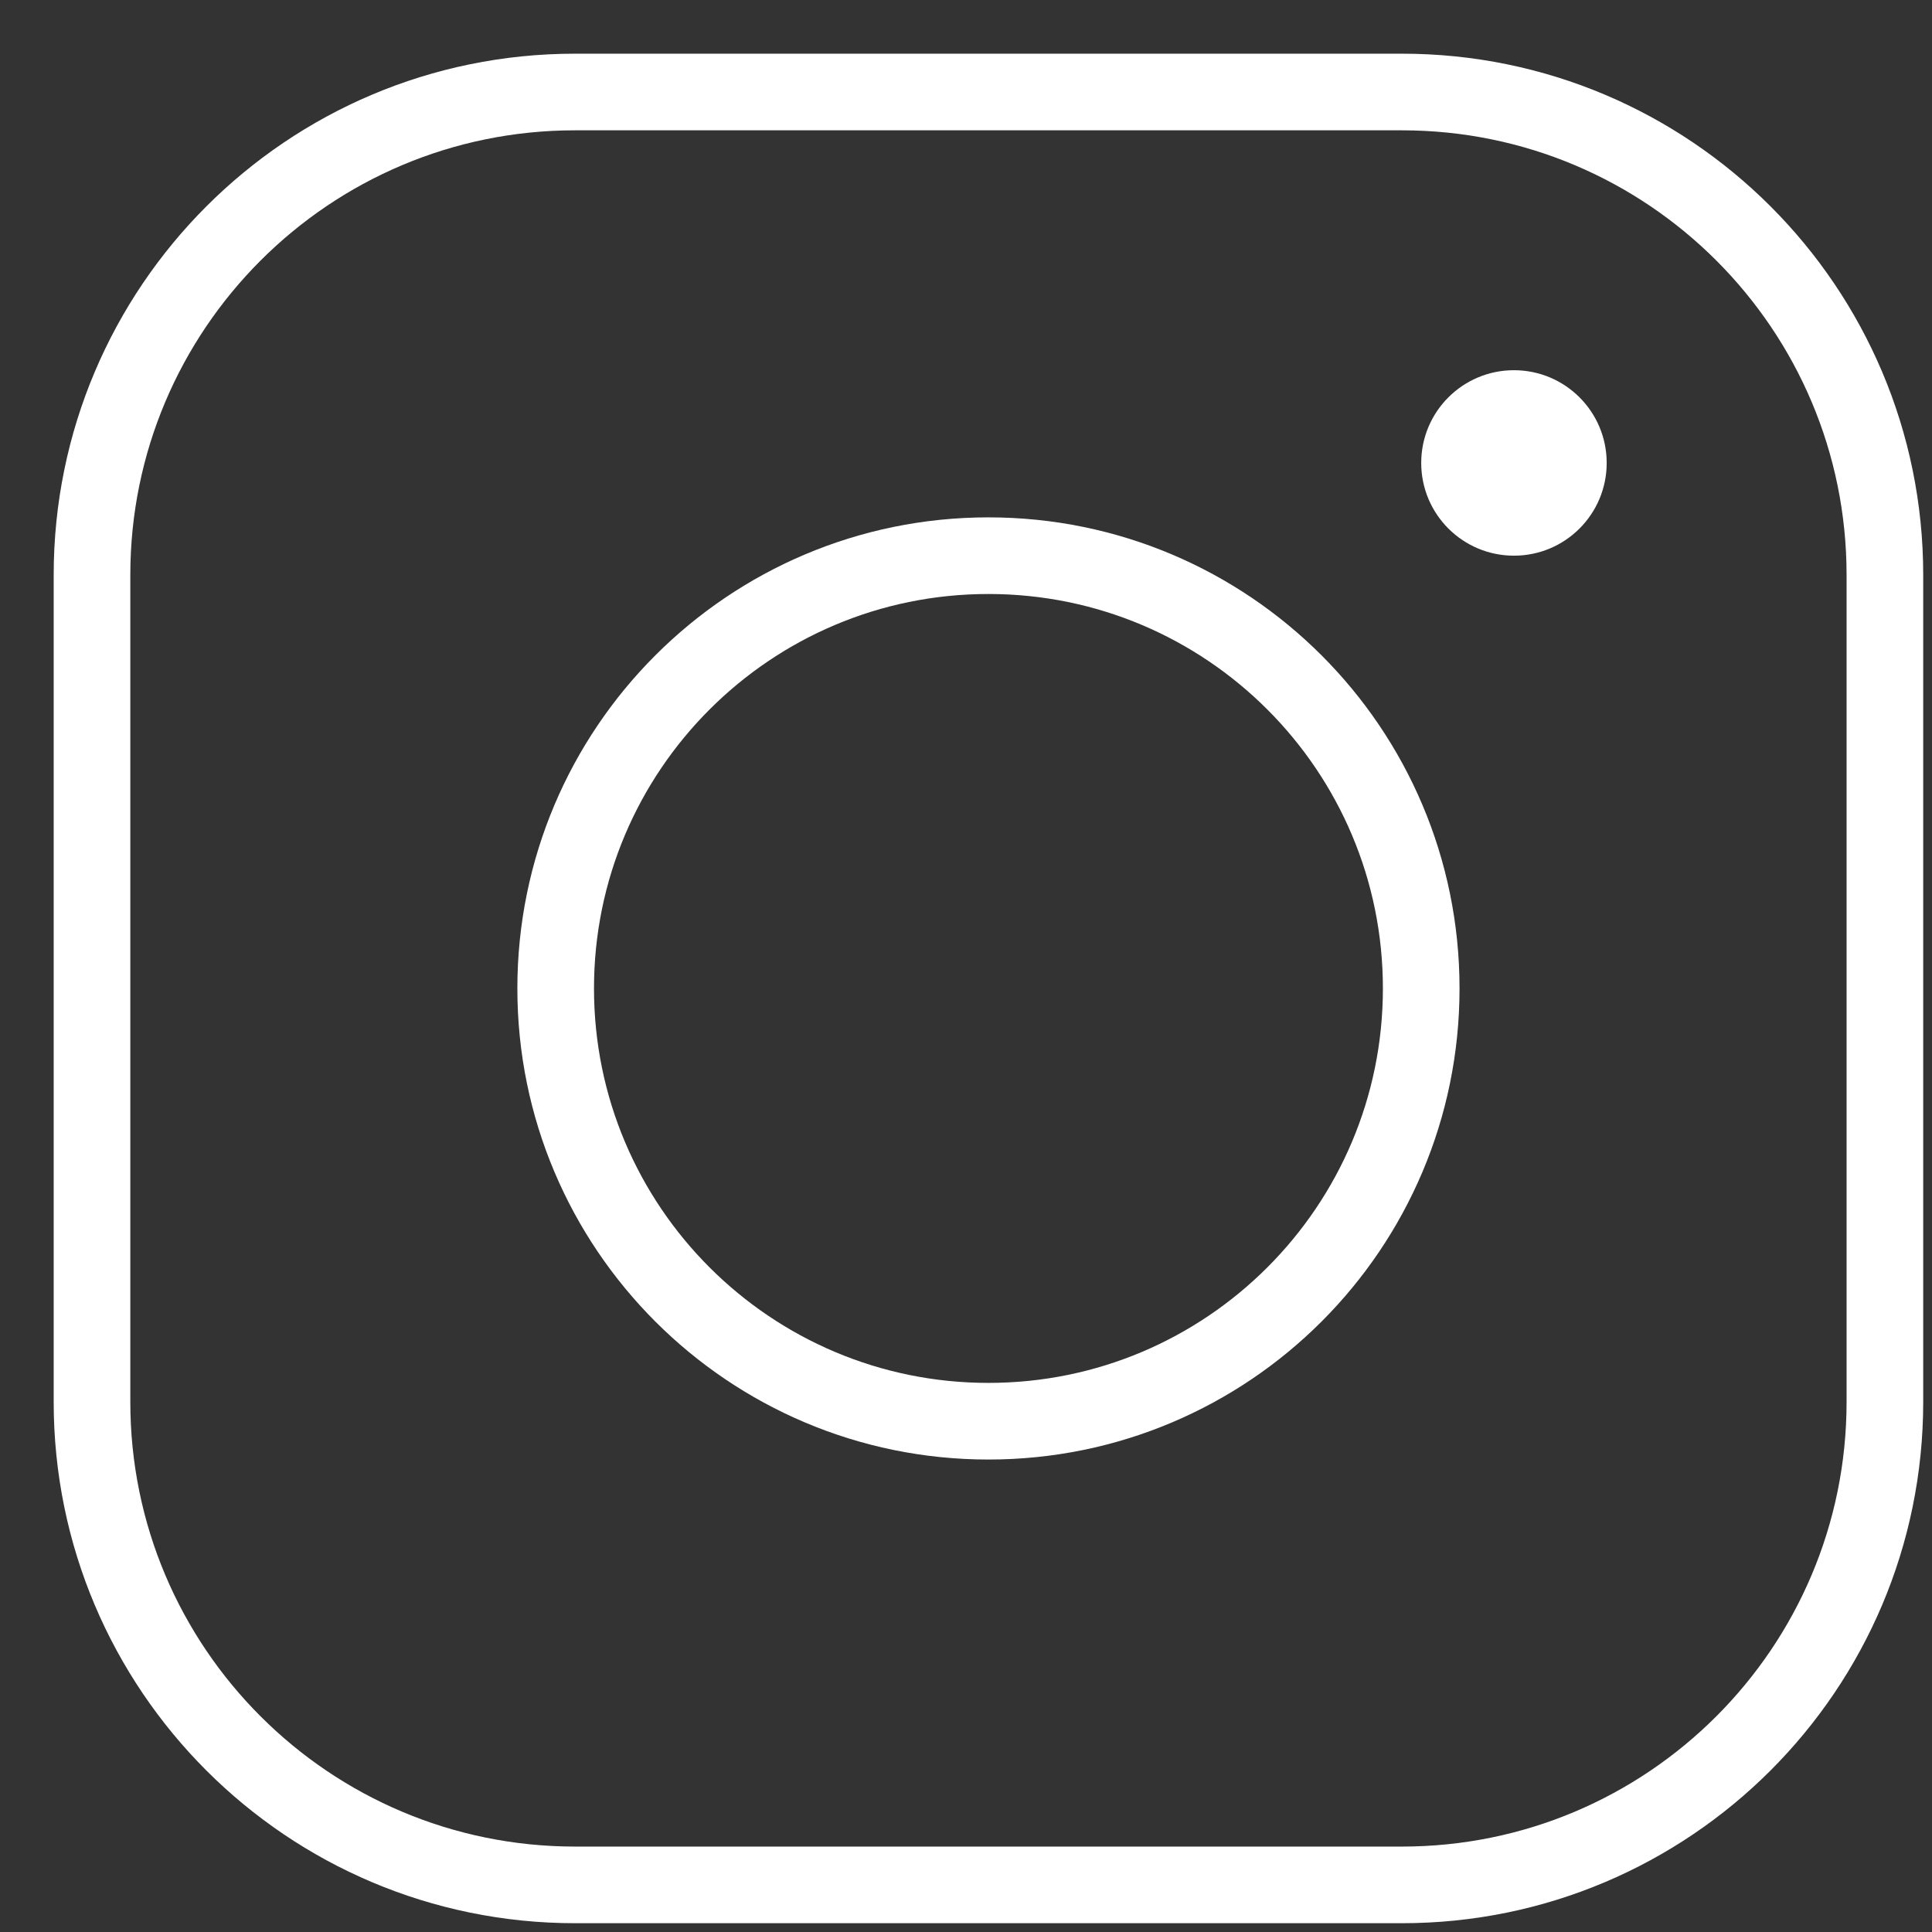
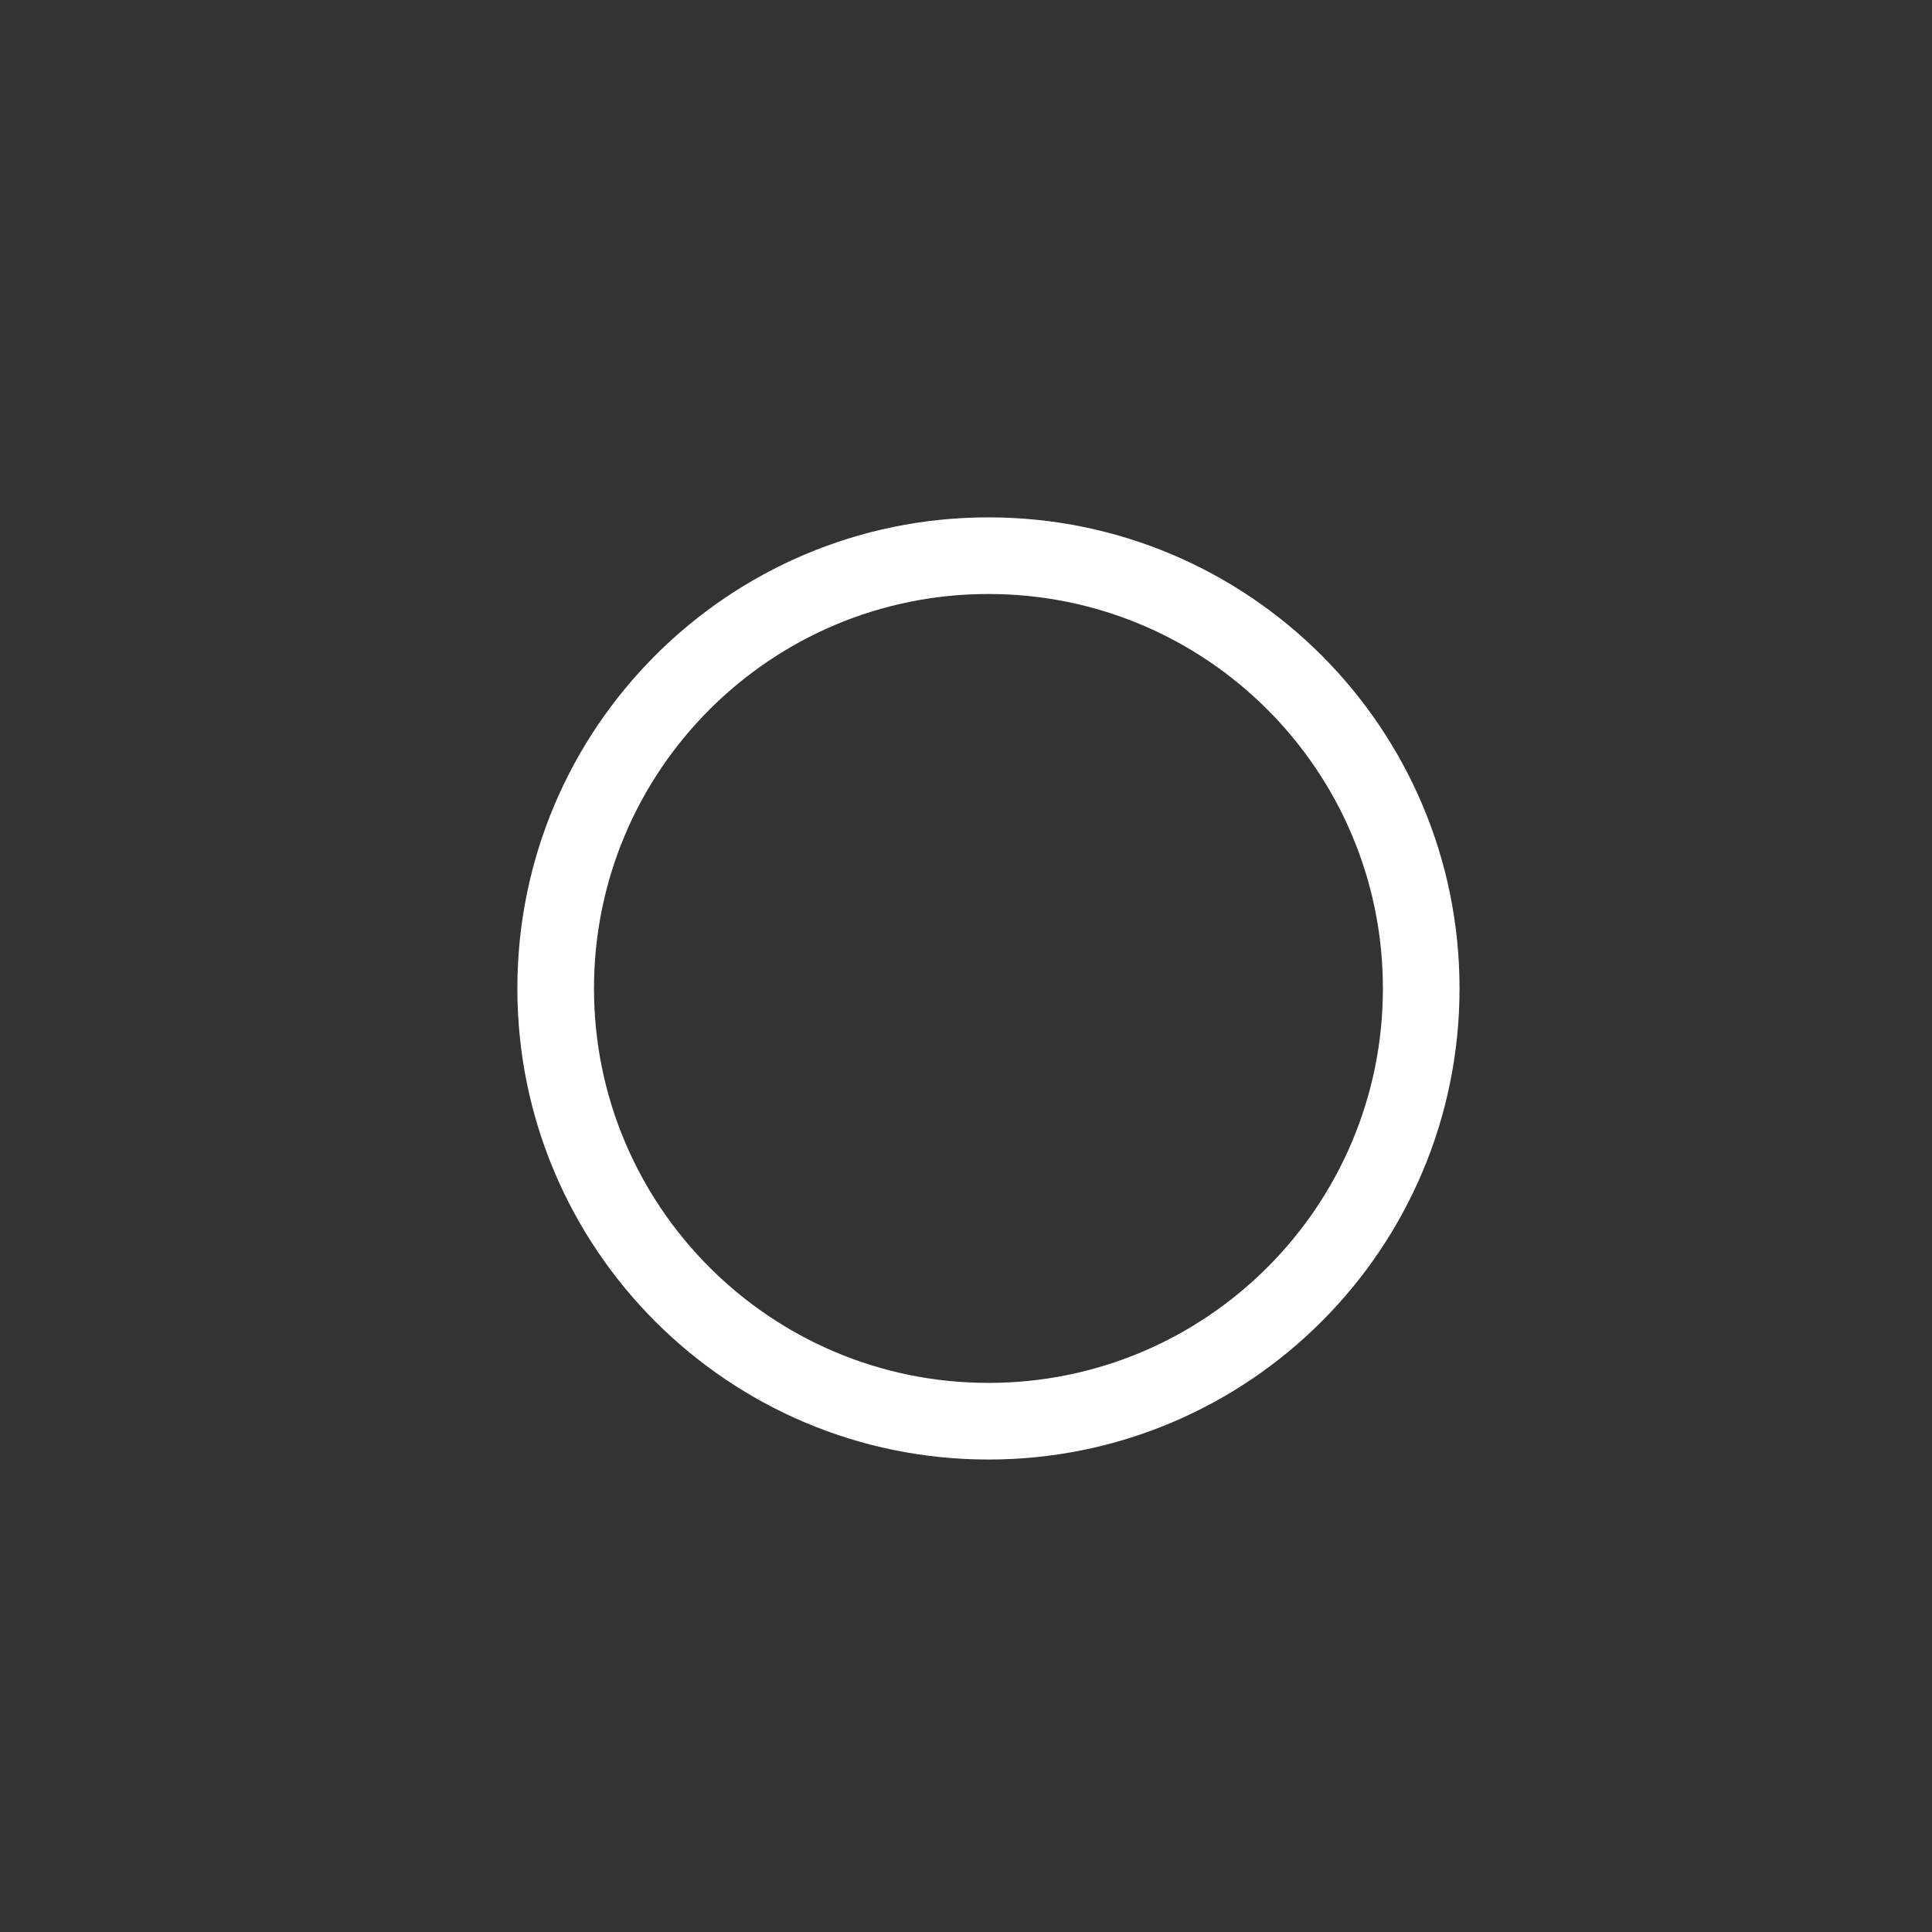
<svg xmlns="http://www.w3.org/2000/svg" width="21" height="21" viewBox="0 0 21 21" fill="none">
  <rect x="0" y="0" width="21" height="21" fill="#333333" stroke="none" />
-   <path d="M15.238 1H6.25C3.35 1 1 3.351 1 6.25V15.238C1 18.138 3.351 20.488 6.251 20.488H15.238C18.137 20.488 20.488 18.137 20.488 15.238V6.25C20.488 3.35 18.138 1 15.238 1Z" stroke="white" stroke-width="0.833" stroke-miterlimit="10" />
  <path d="M10.744 15.448C13.342 15.448 15.448 13.342 15.448 10.744C15.448 8.146 13.342 6.04 10.744 6.04C8.146 6.04 6.04 8.146 6.04 10.744C6.04 13.342 8.146 15.448 10.744 15.448Z" stroke="white" stroke-width="0.833" stroke-miterlimit="10" />
-   <path d="M16.456 6.04C17.013 6.04 17.464 5.589 17.464 5.032C17.464 4.475 17.013 4.024 16.456 4.024C15.899 4.024 15.448 4.475 15.448 5.032C15.448 5.589 15.899 6.04 16.456 6.04Z" fill="white" />
</svg>